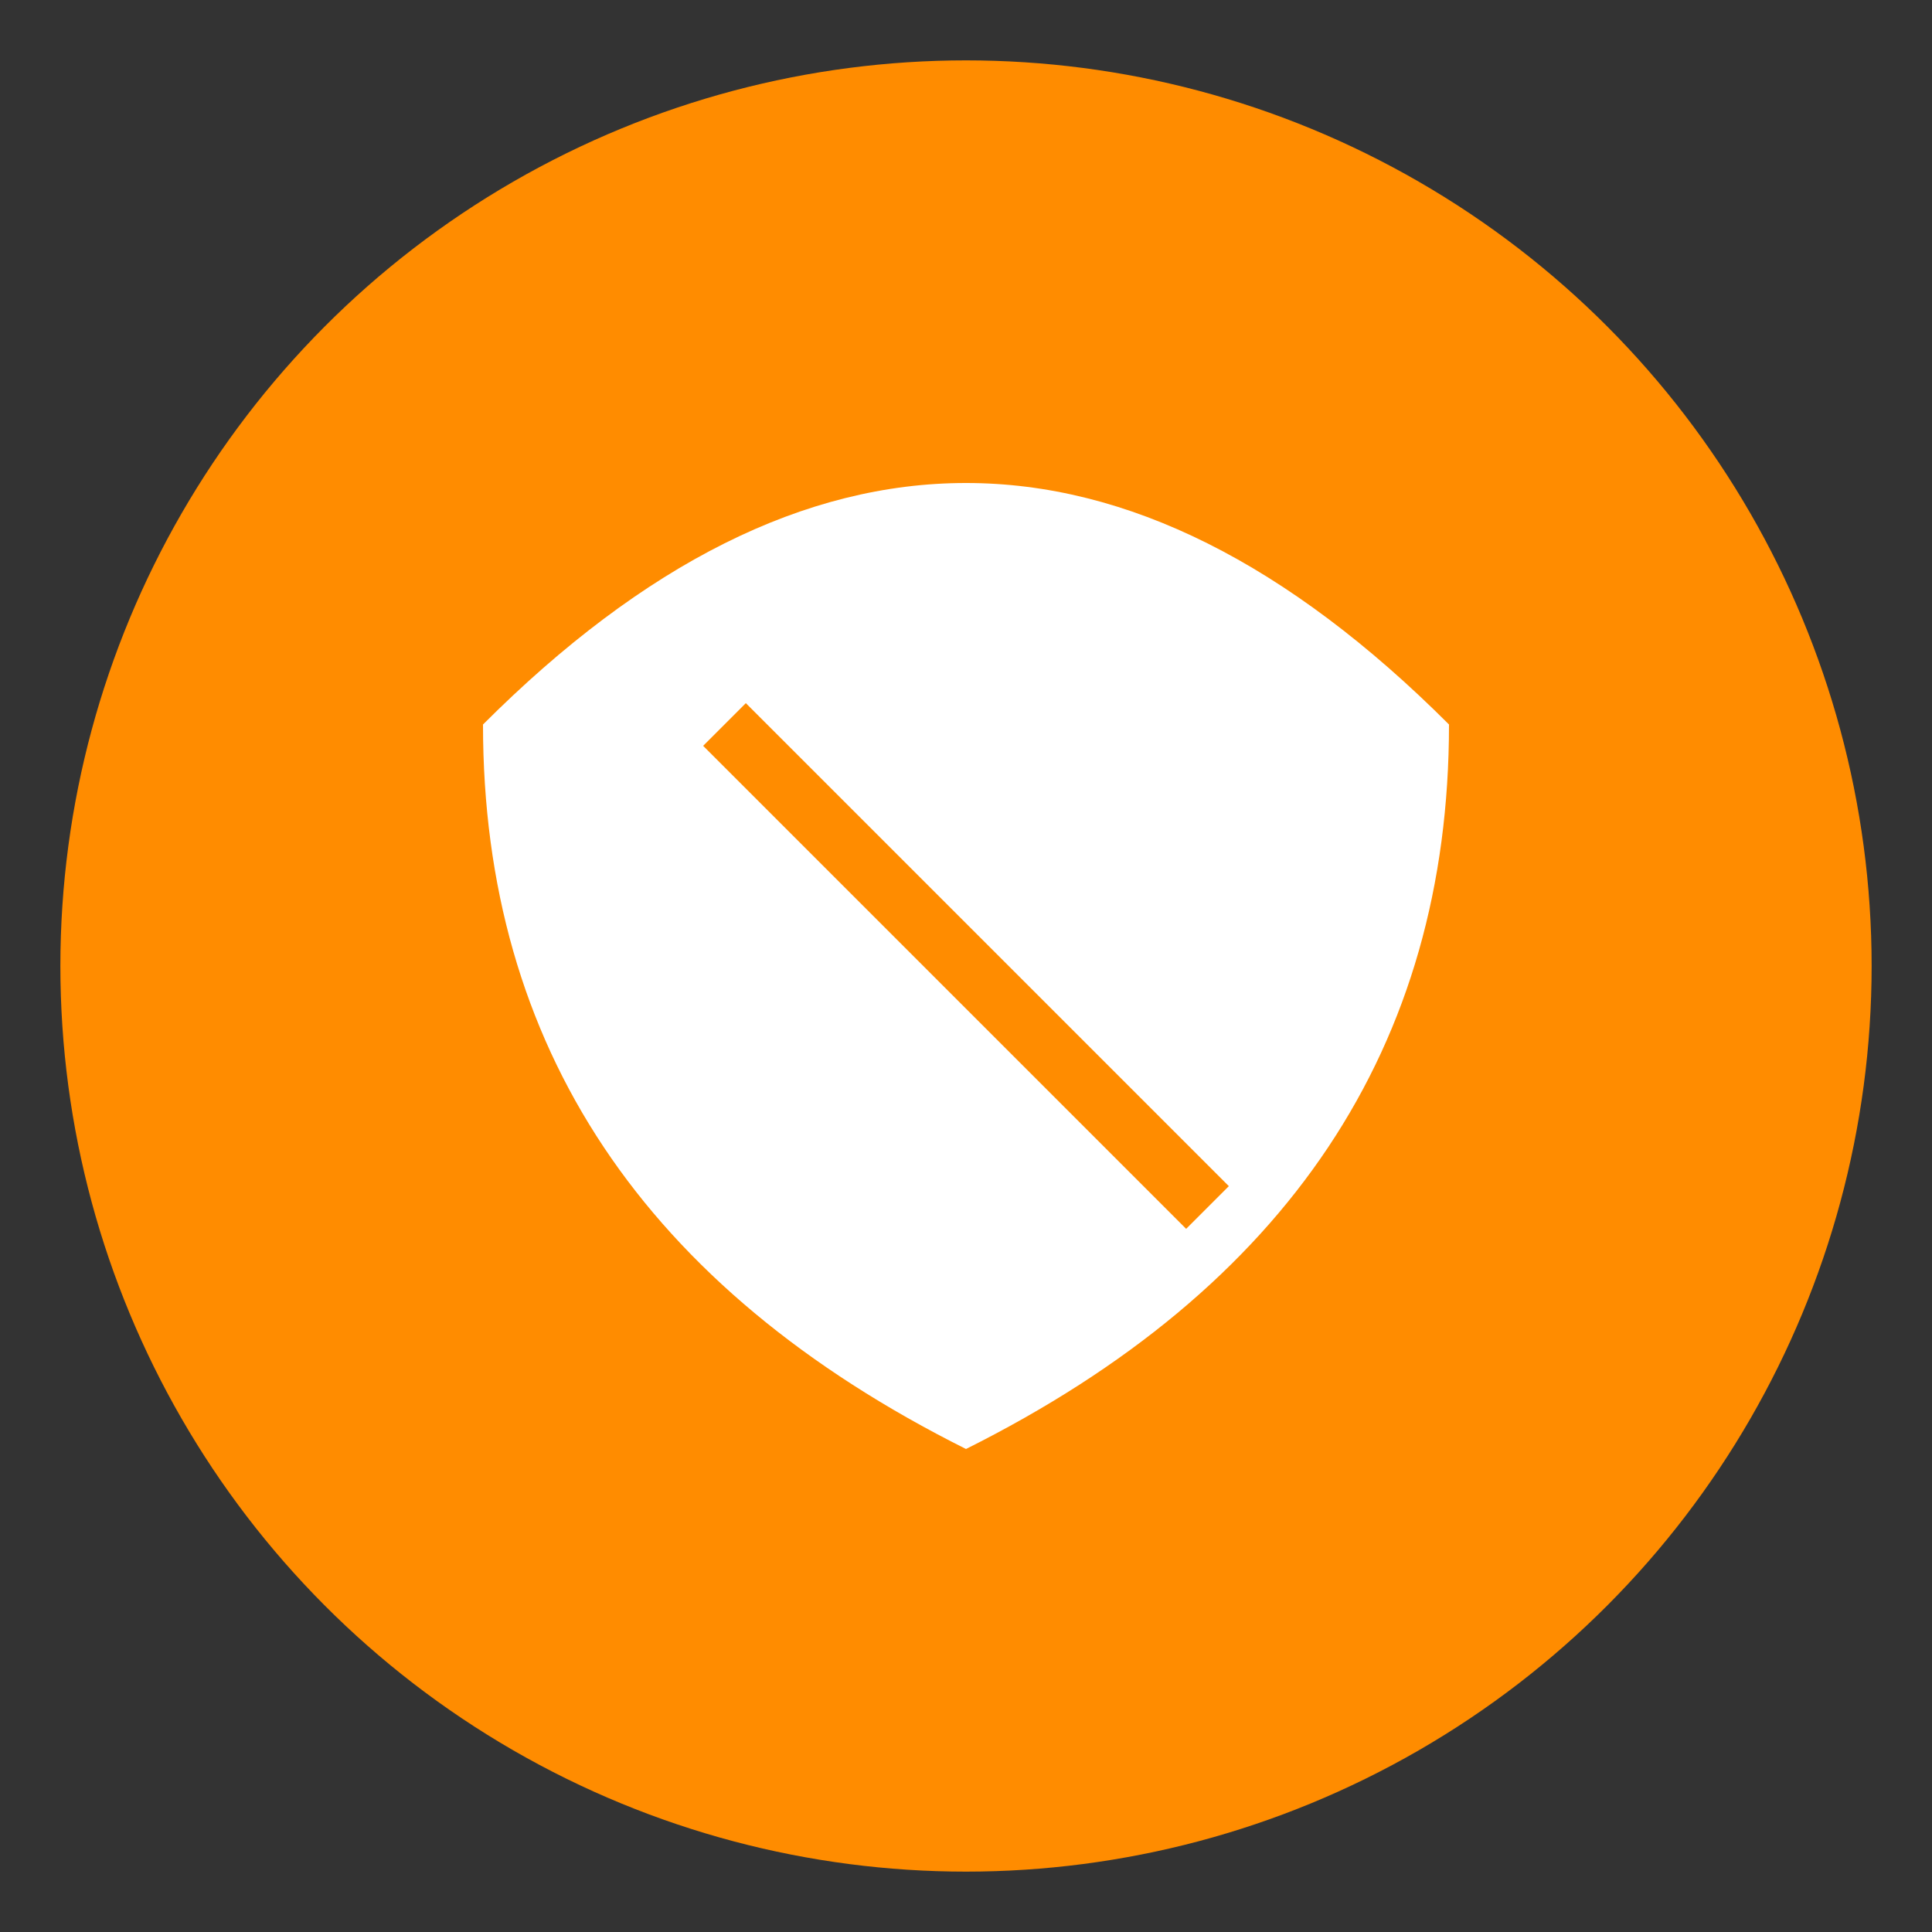
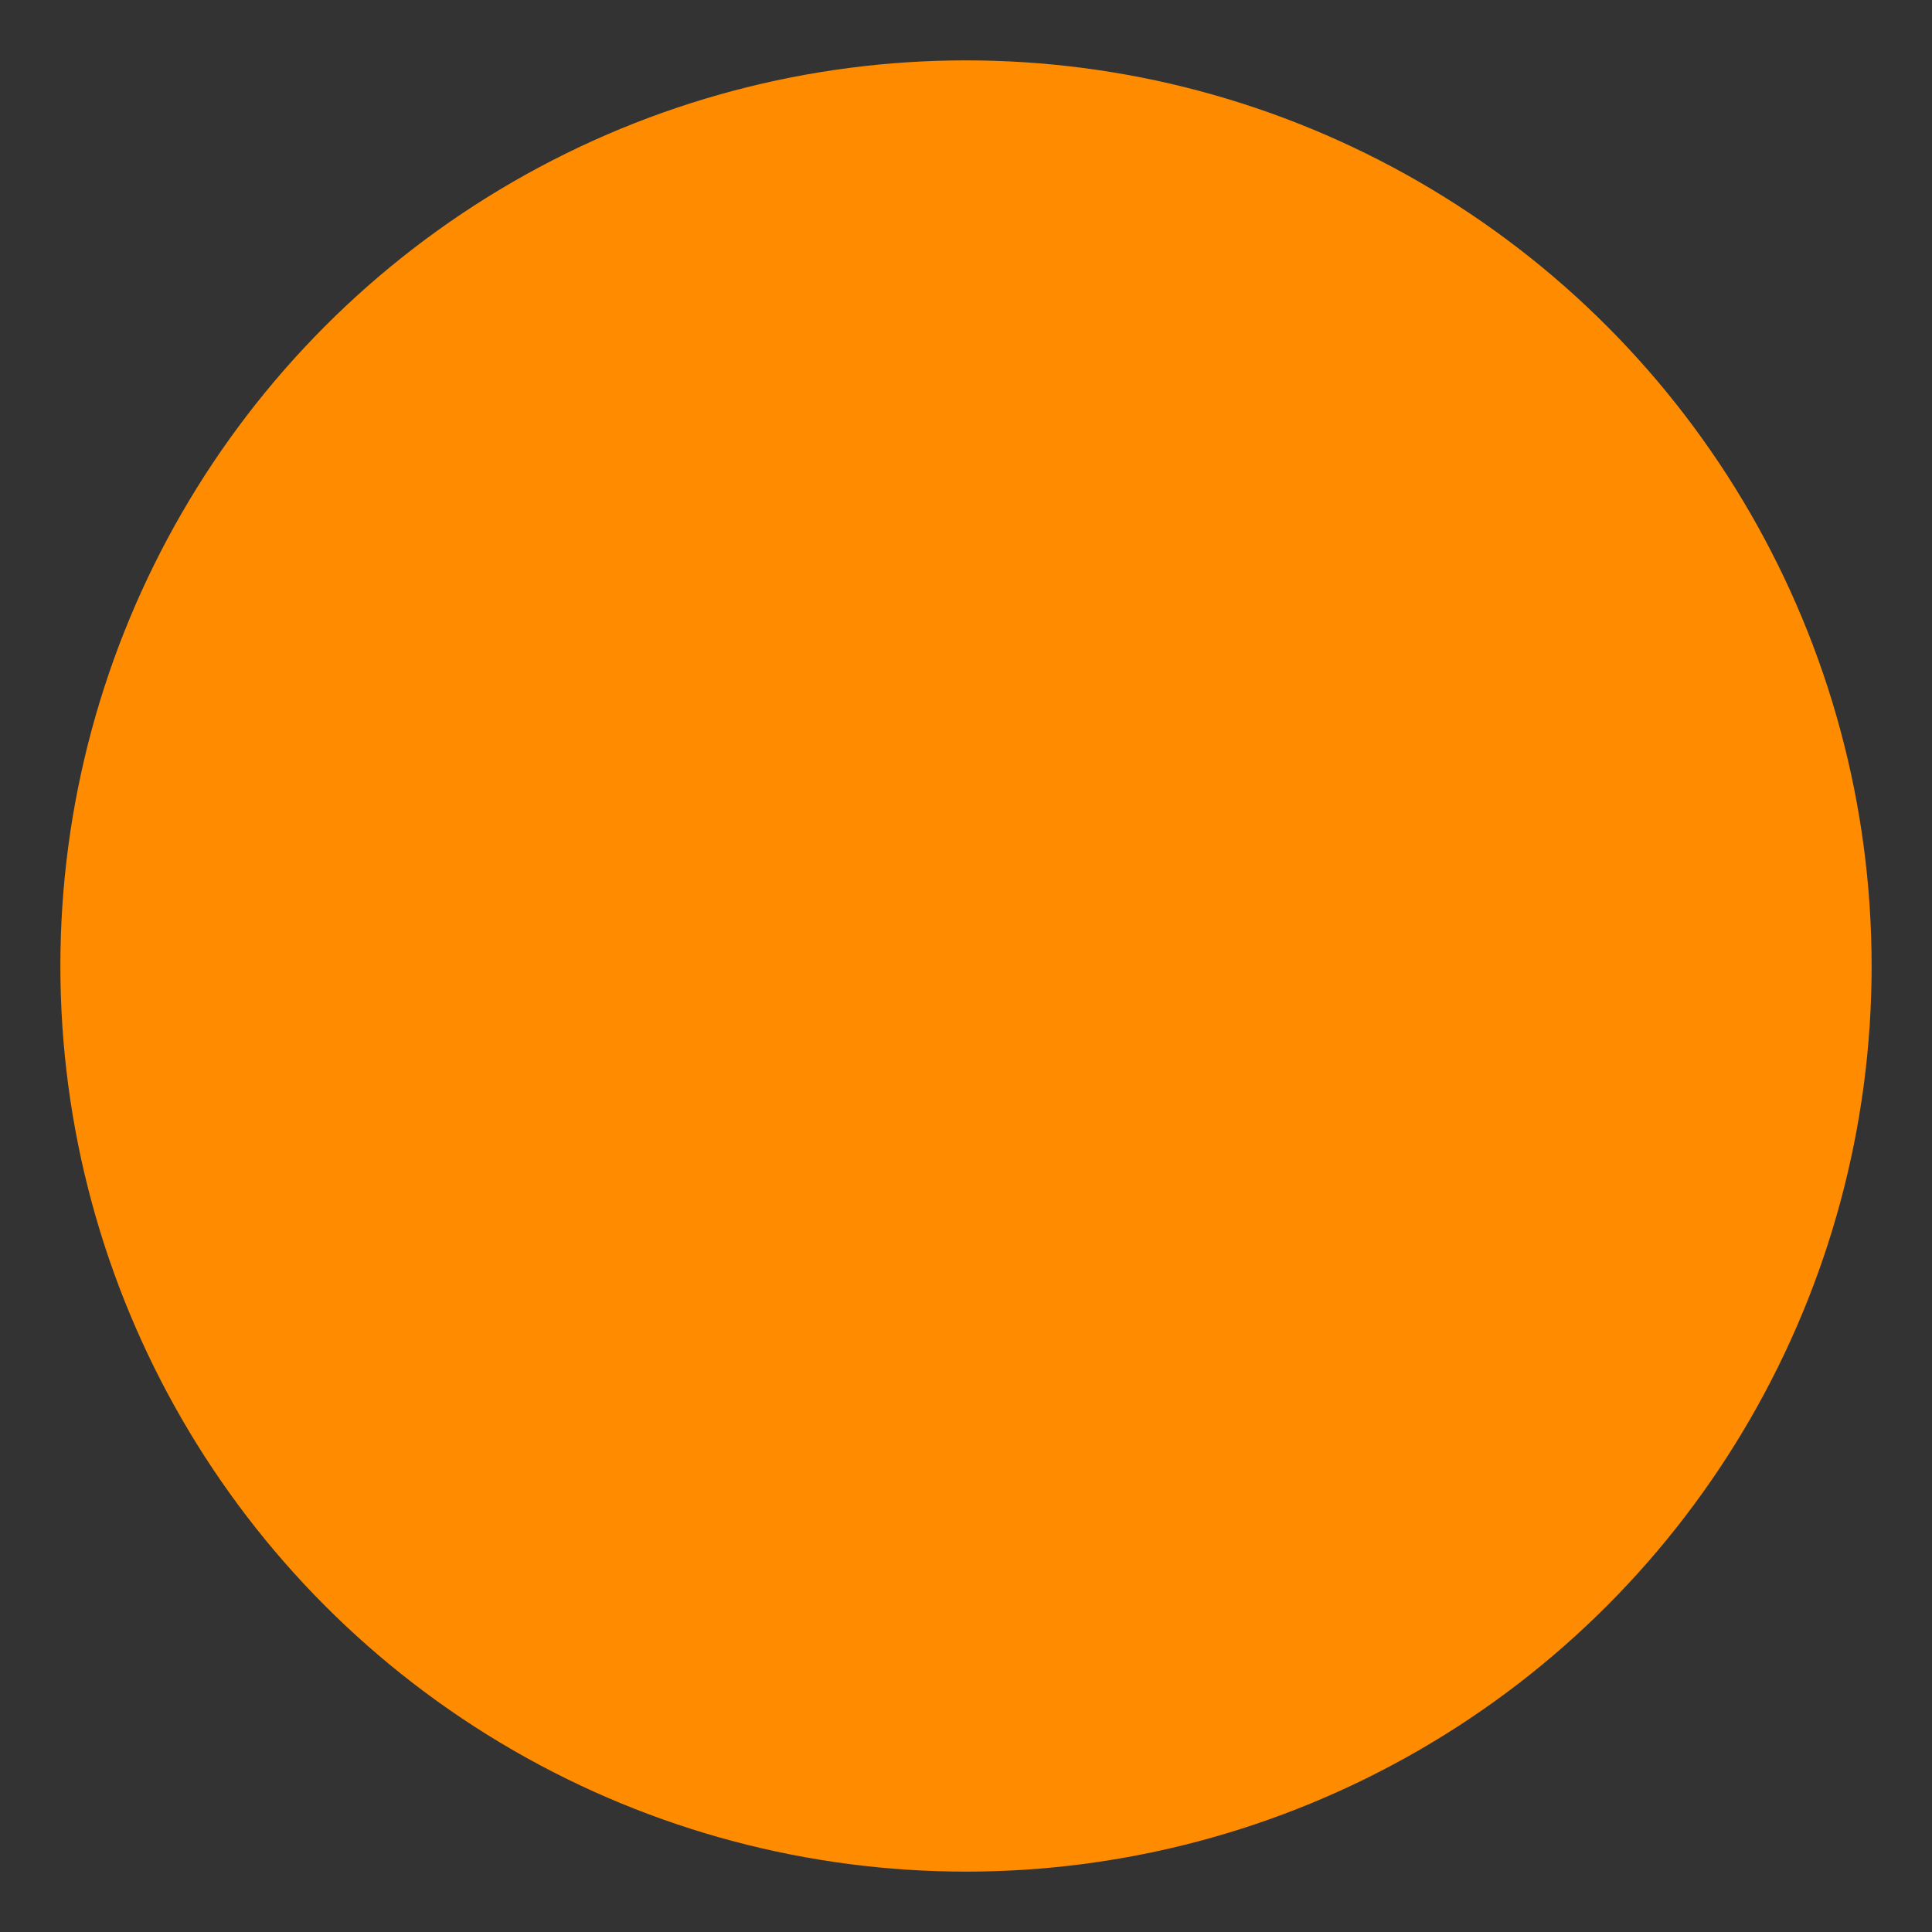
<svg xmlns="http://www.w3.org/2000/svg" width="32" height="32" viewBox="0 0 32 32">
  <rect x="0" y="0" width="32" height="32" fill="#333333" stroke="none" />
  <circle cx="16" cy="16" r="15" fill="#FF8C00" />
-   <path d="M8 12 Q16 4 24 12 Q24 20 16 24 Q8 20 8 12" fill="#FFFFFF" />
-   <line x1="12" y1="12" x2="20" y2="20" stroke="#FF8C00" stroke-width="1" />
</svg>